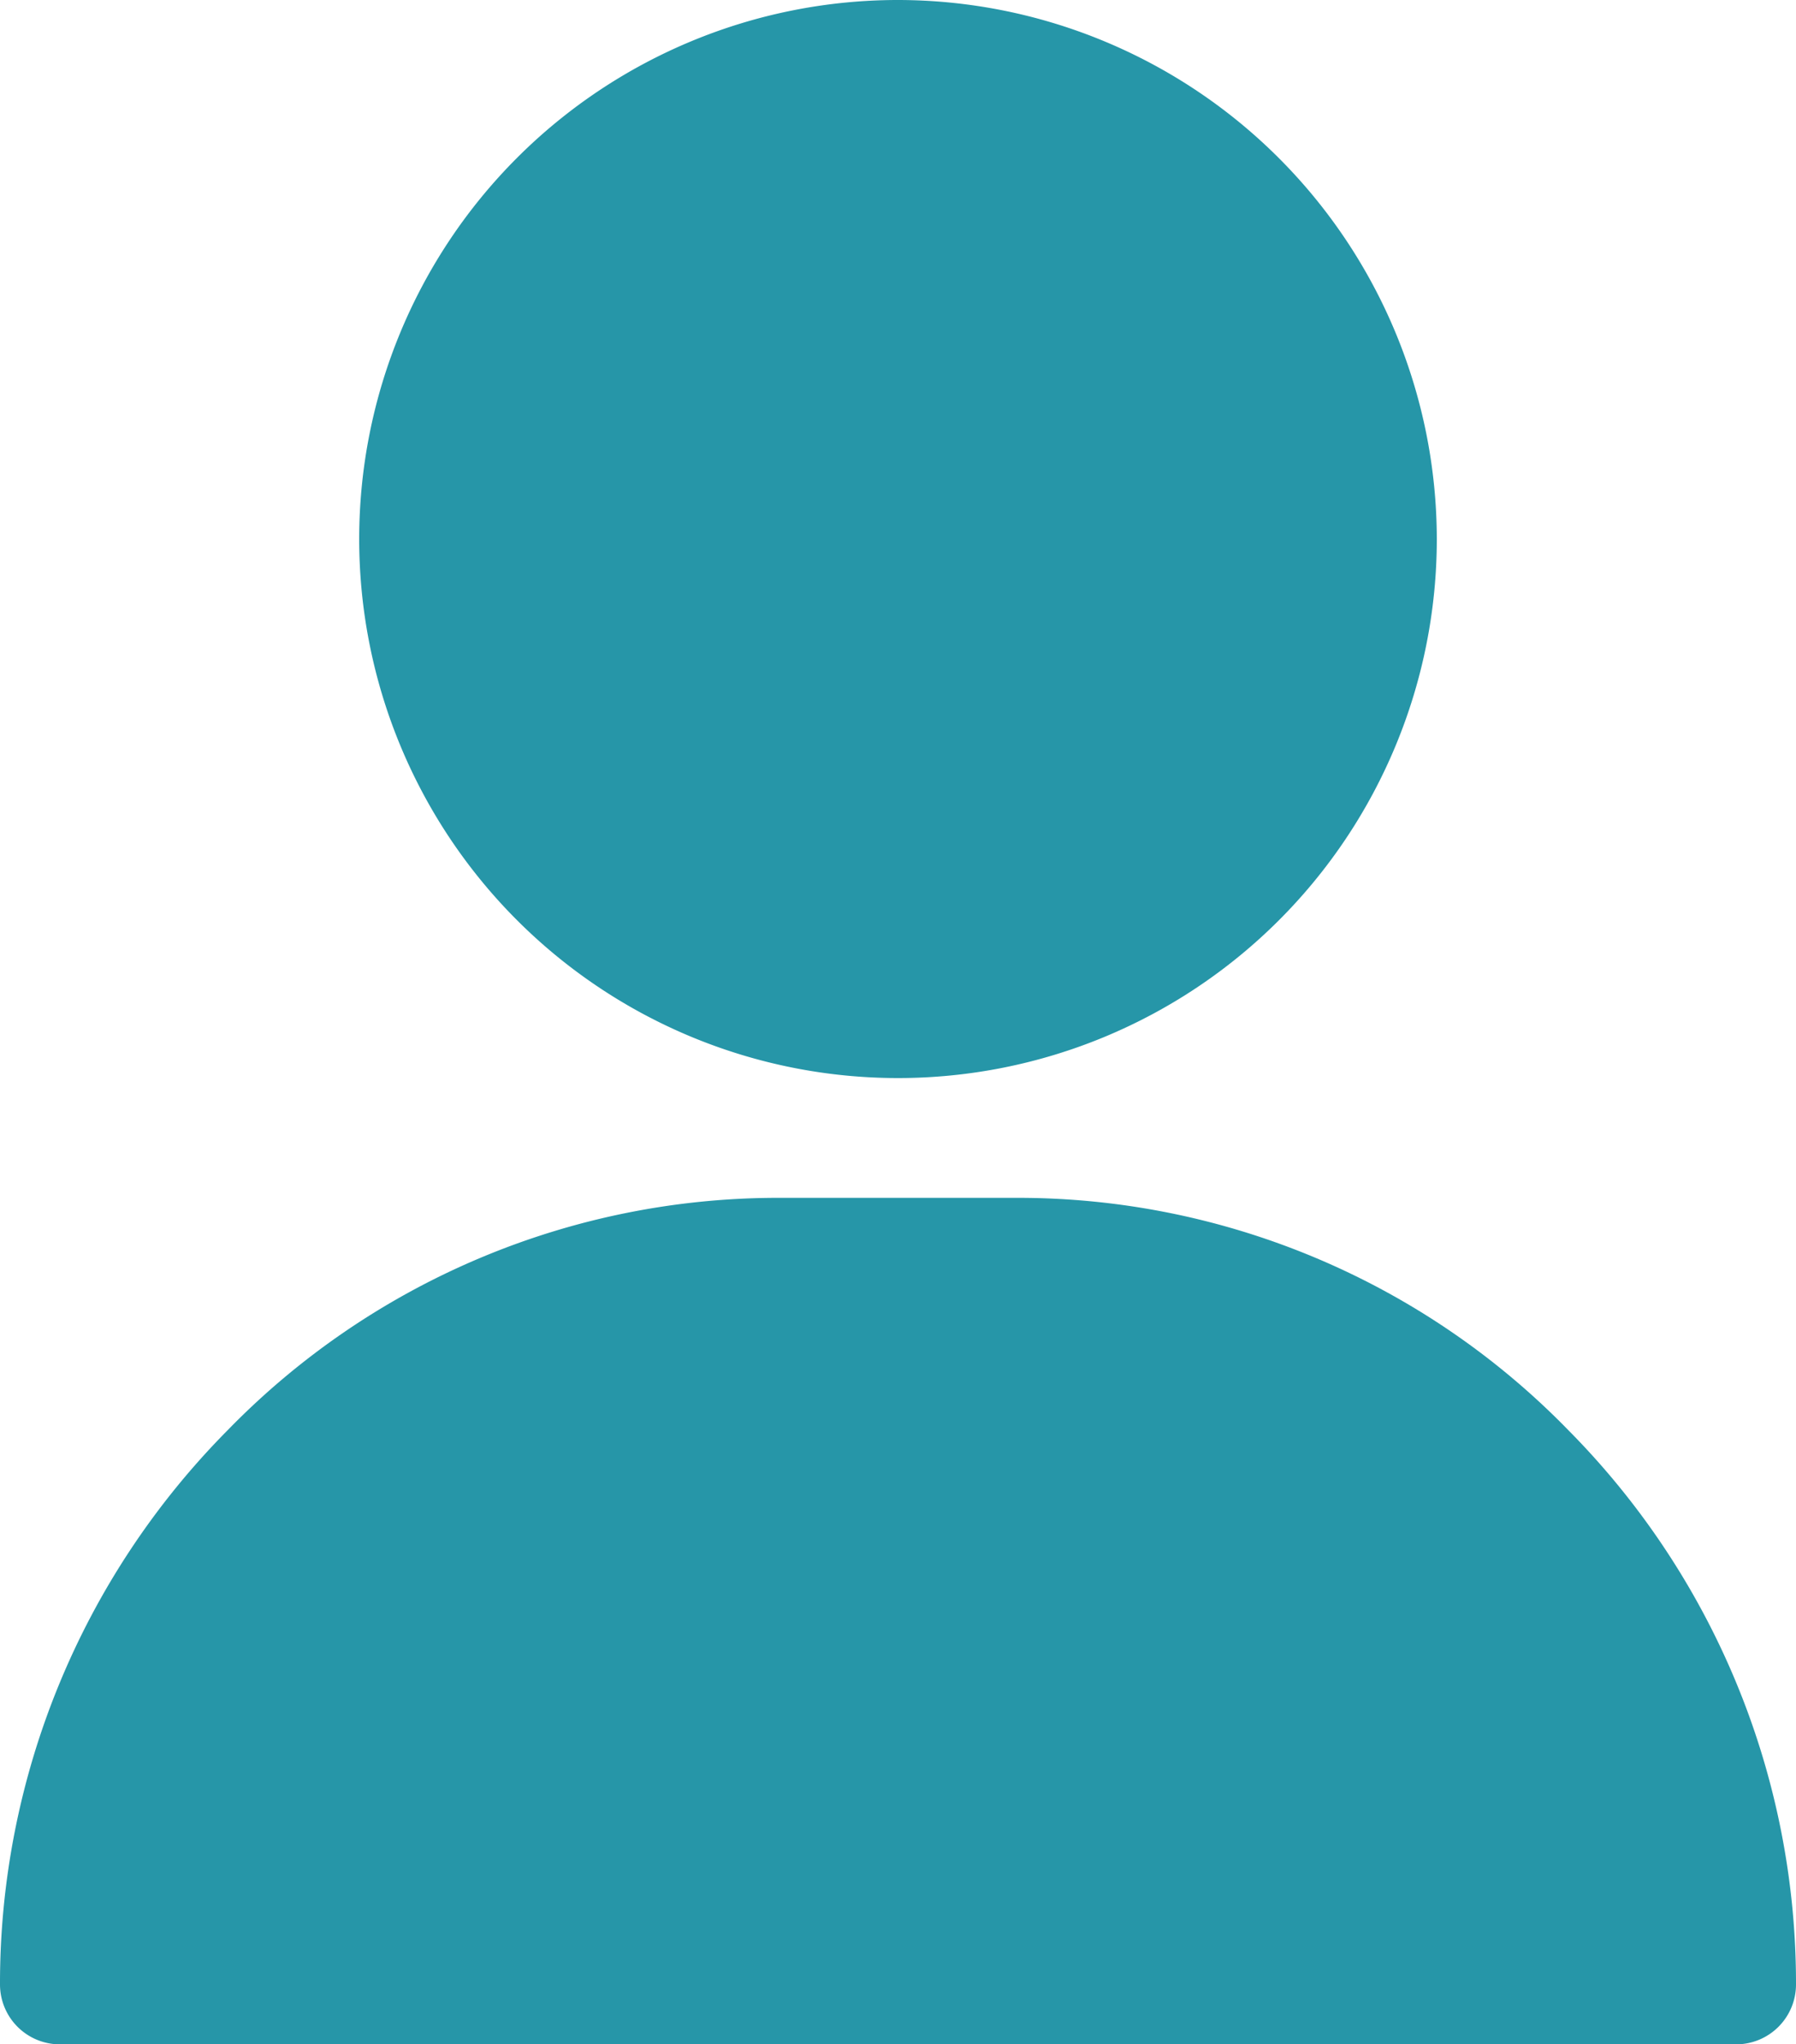
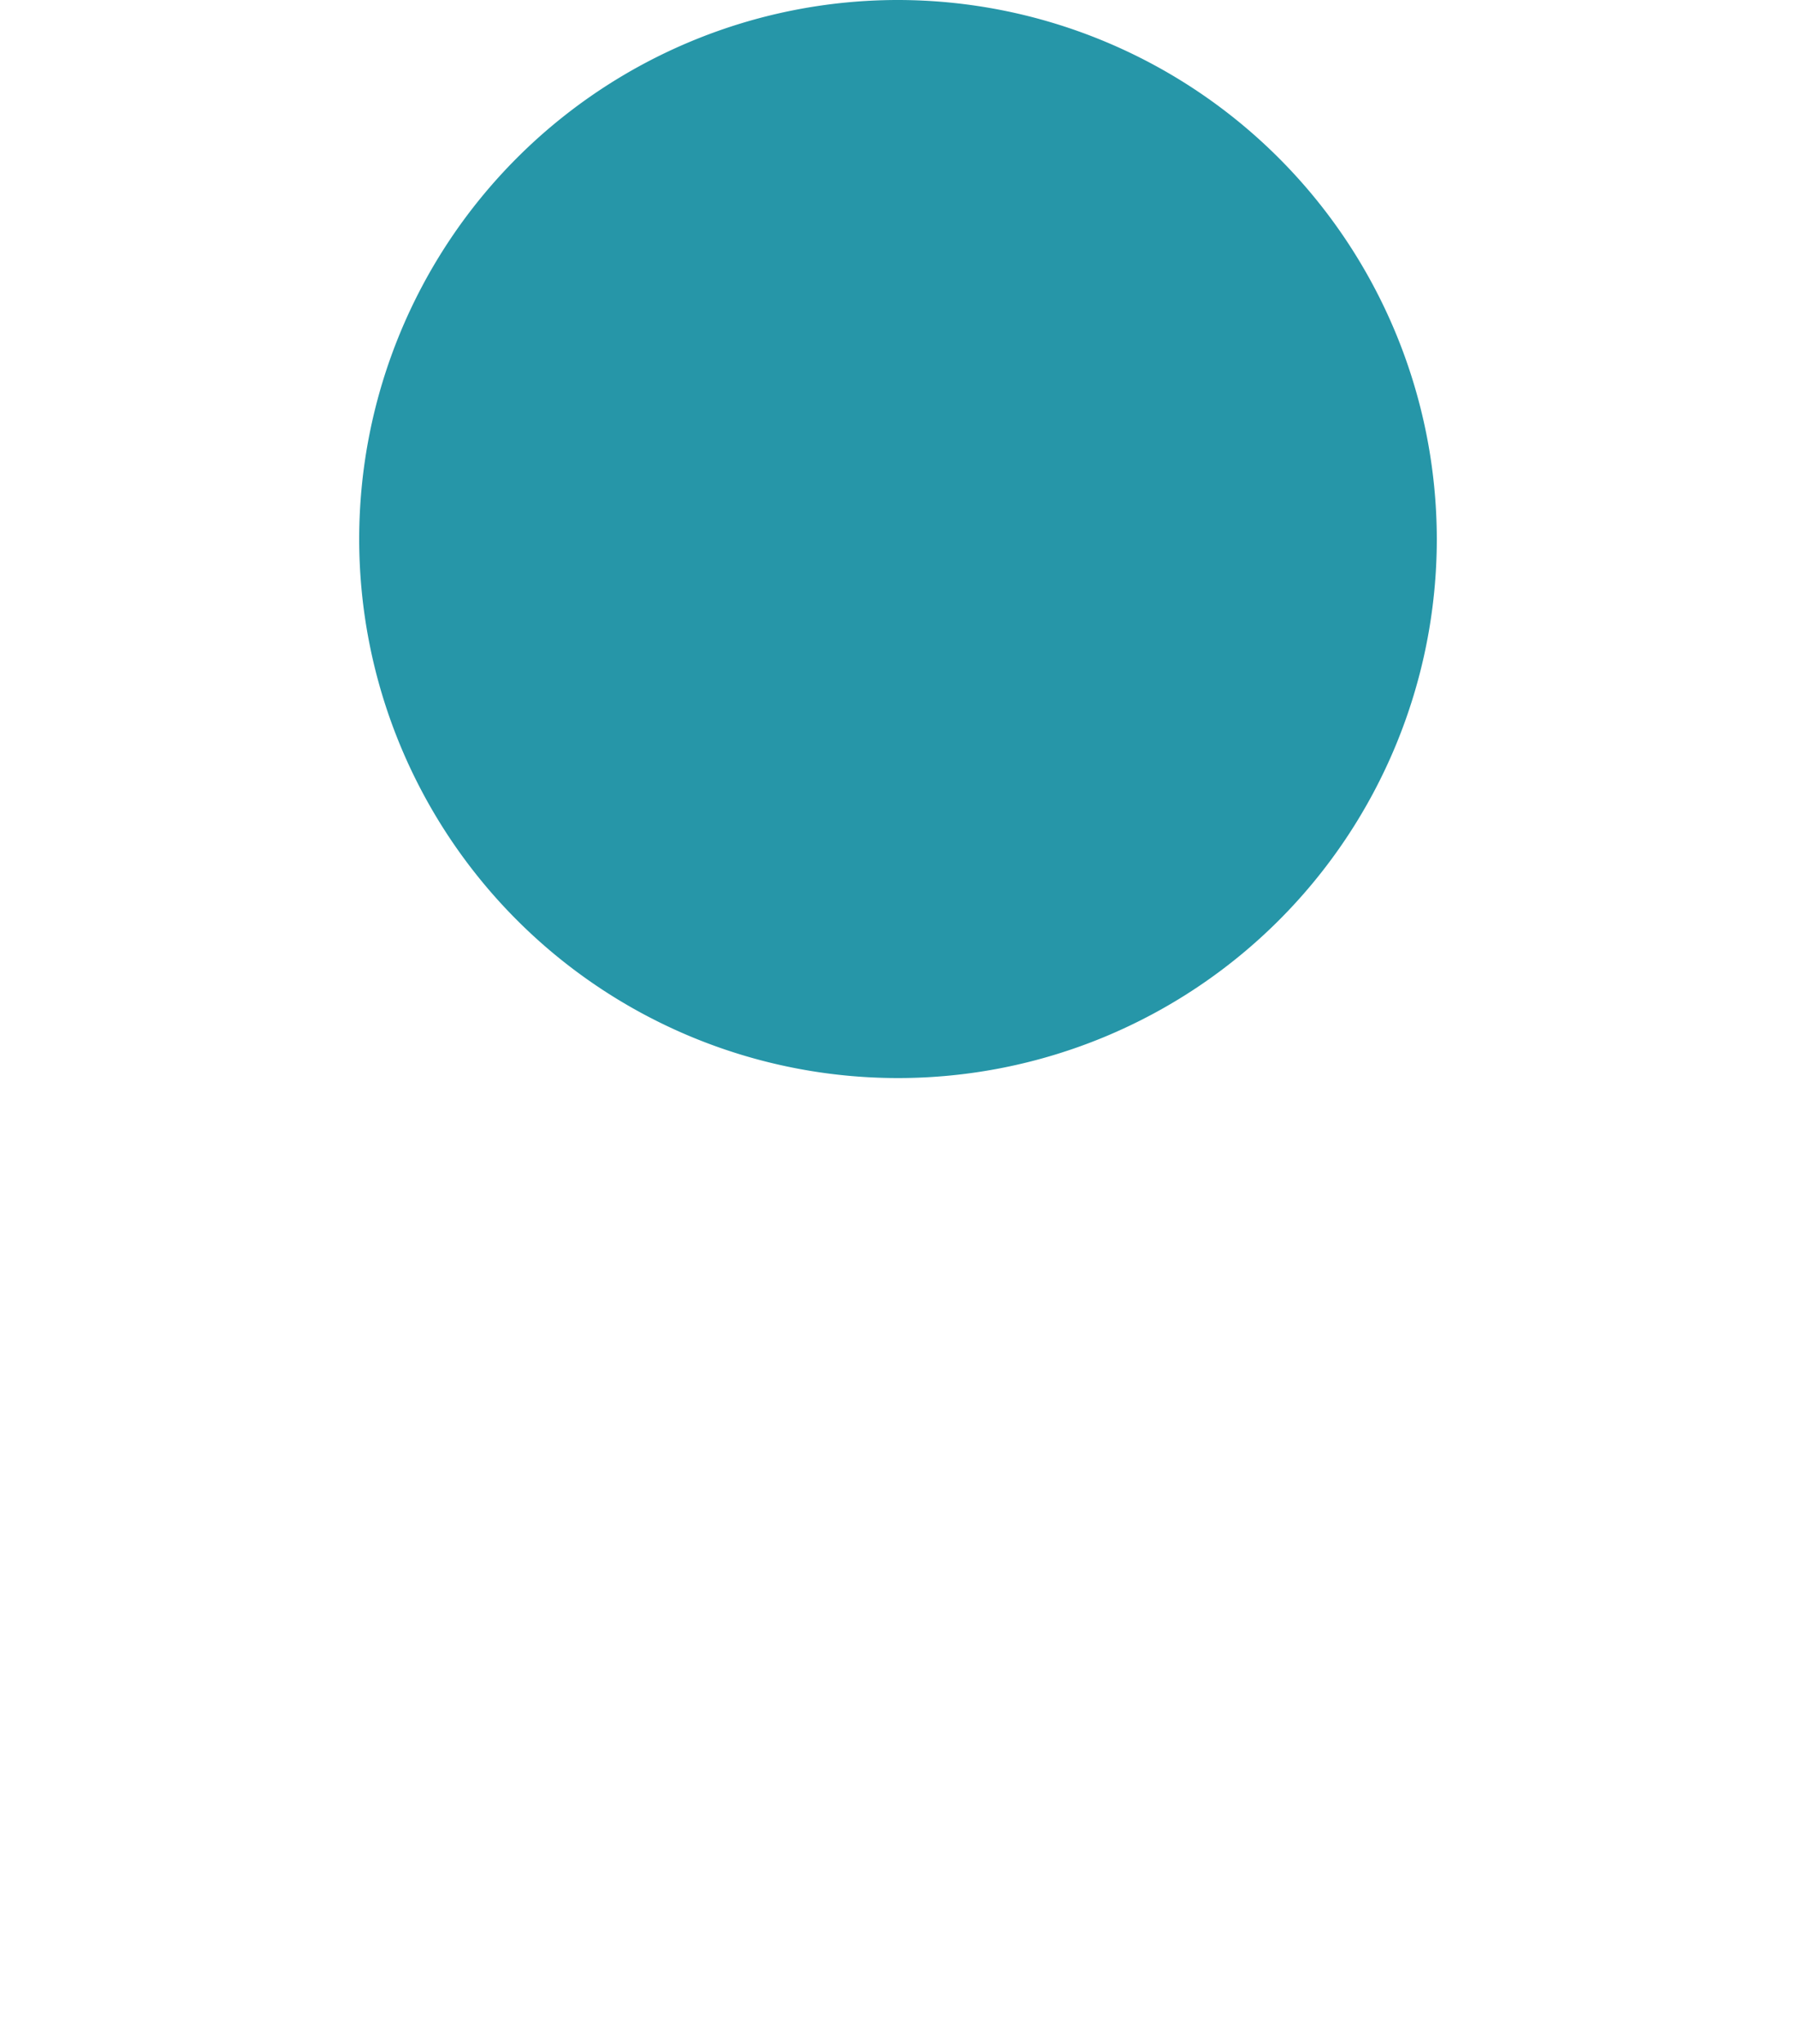
<svg xmlns="http://www.w3.org/2000/svg" id="user_5_" data-name="user (5)" width="14.82" height="16.862" viewBox="0 0 14.82 16.862">
  <g id="Group_7" data-name="Group 7" transform="translate(2.964)">
    <g id="Group_6" data-name="Group 6">
      <path id="Path_8" data-name="Path 8" d="M125.446,0a4.446,4.446,0,1,0,4.446,4.446A4.451,4.451,0,0,0,125.446,0Z" transform="translate(-121 0)" fill="#2696a8" />
    </g>
  </g>
  <g id="Group_9" data-name="Group 9" transform="translate(0 9.88)">
    <g id="Group_8" data-name="Group 8">
-       <path id="Path_9" data-name="Path 9" d="M43.942,301.917A6.338,6.338,0,0,0,39.4,300H37.422a6.338,6.338,0,0,0-4.544,1.917A6.479,6.479,0,0,0,31,306.488a.494.494,0,0,0,.494.494H45.326a.494.494,0,0,0,.494-.494A6.48,6.48,0,0,0,43.942,301.917Z" transform="translate(-31 -300)" fill="#2696a8" />
-     </g>
+       </g>
  </g>
</svg>